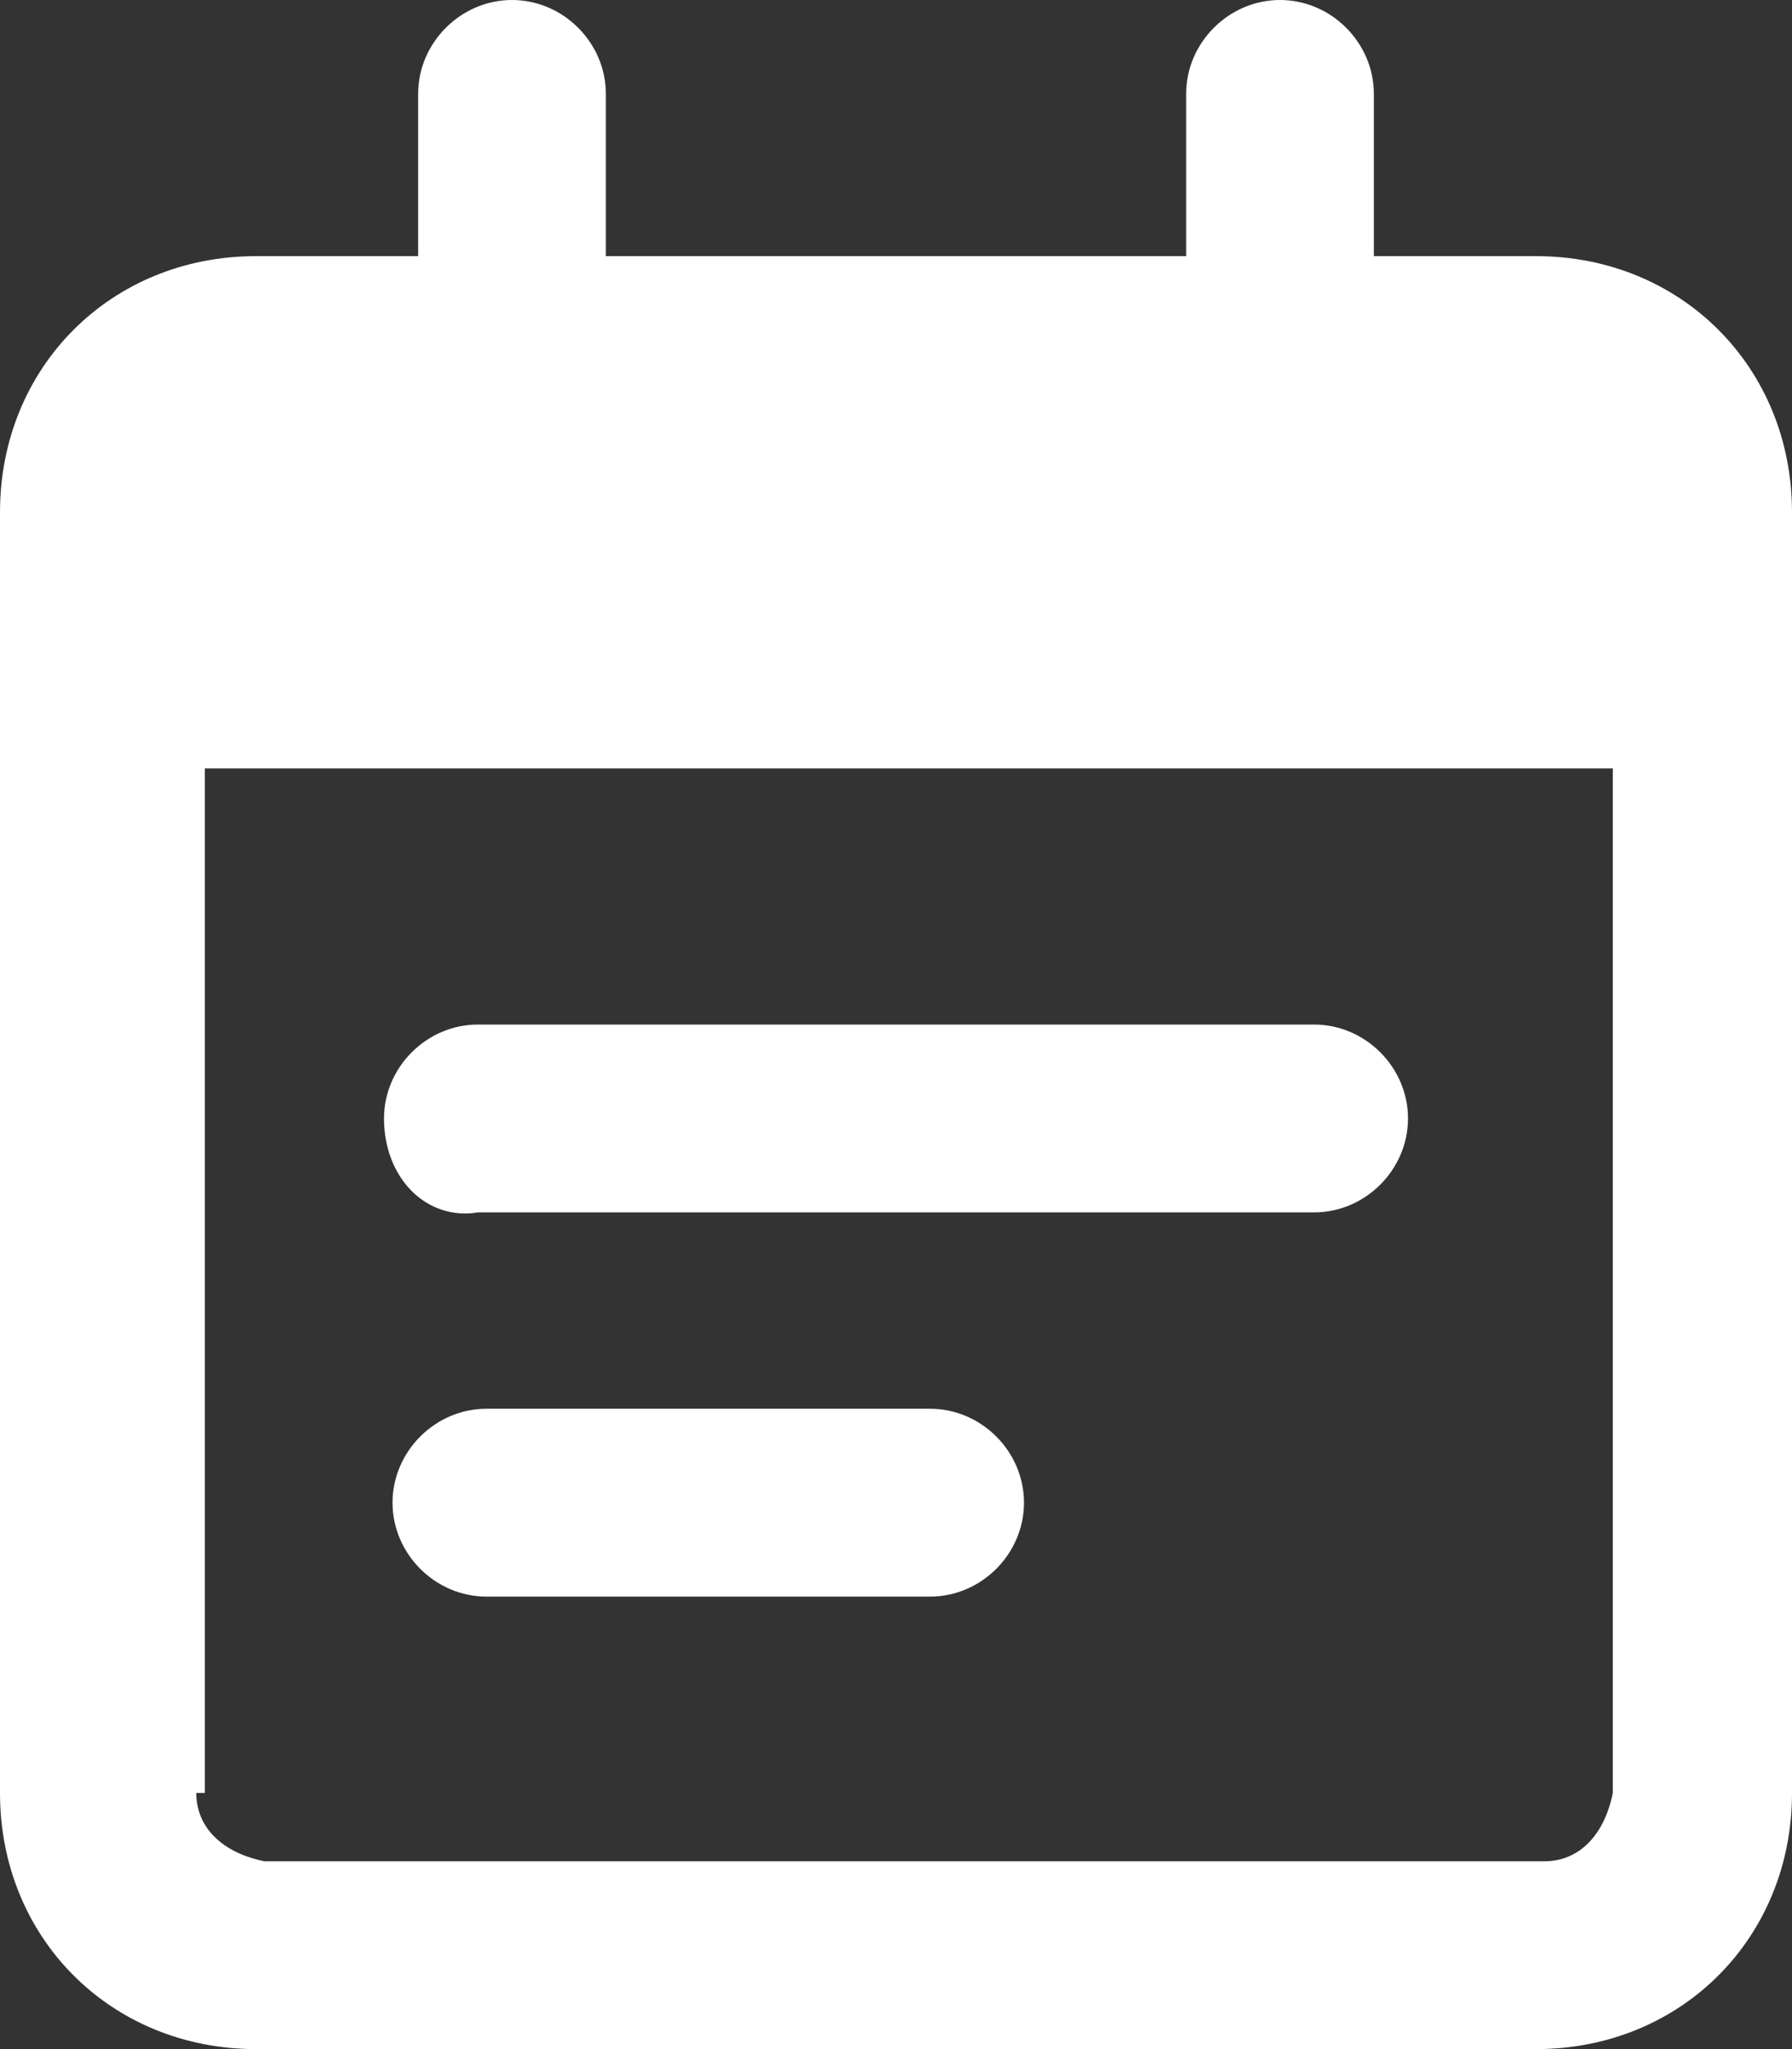
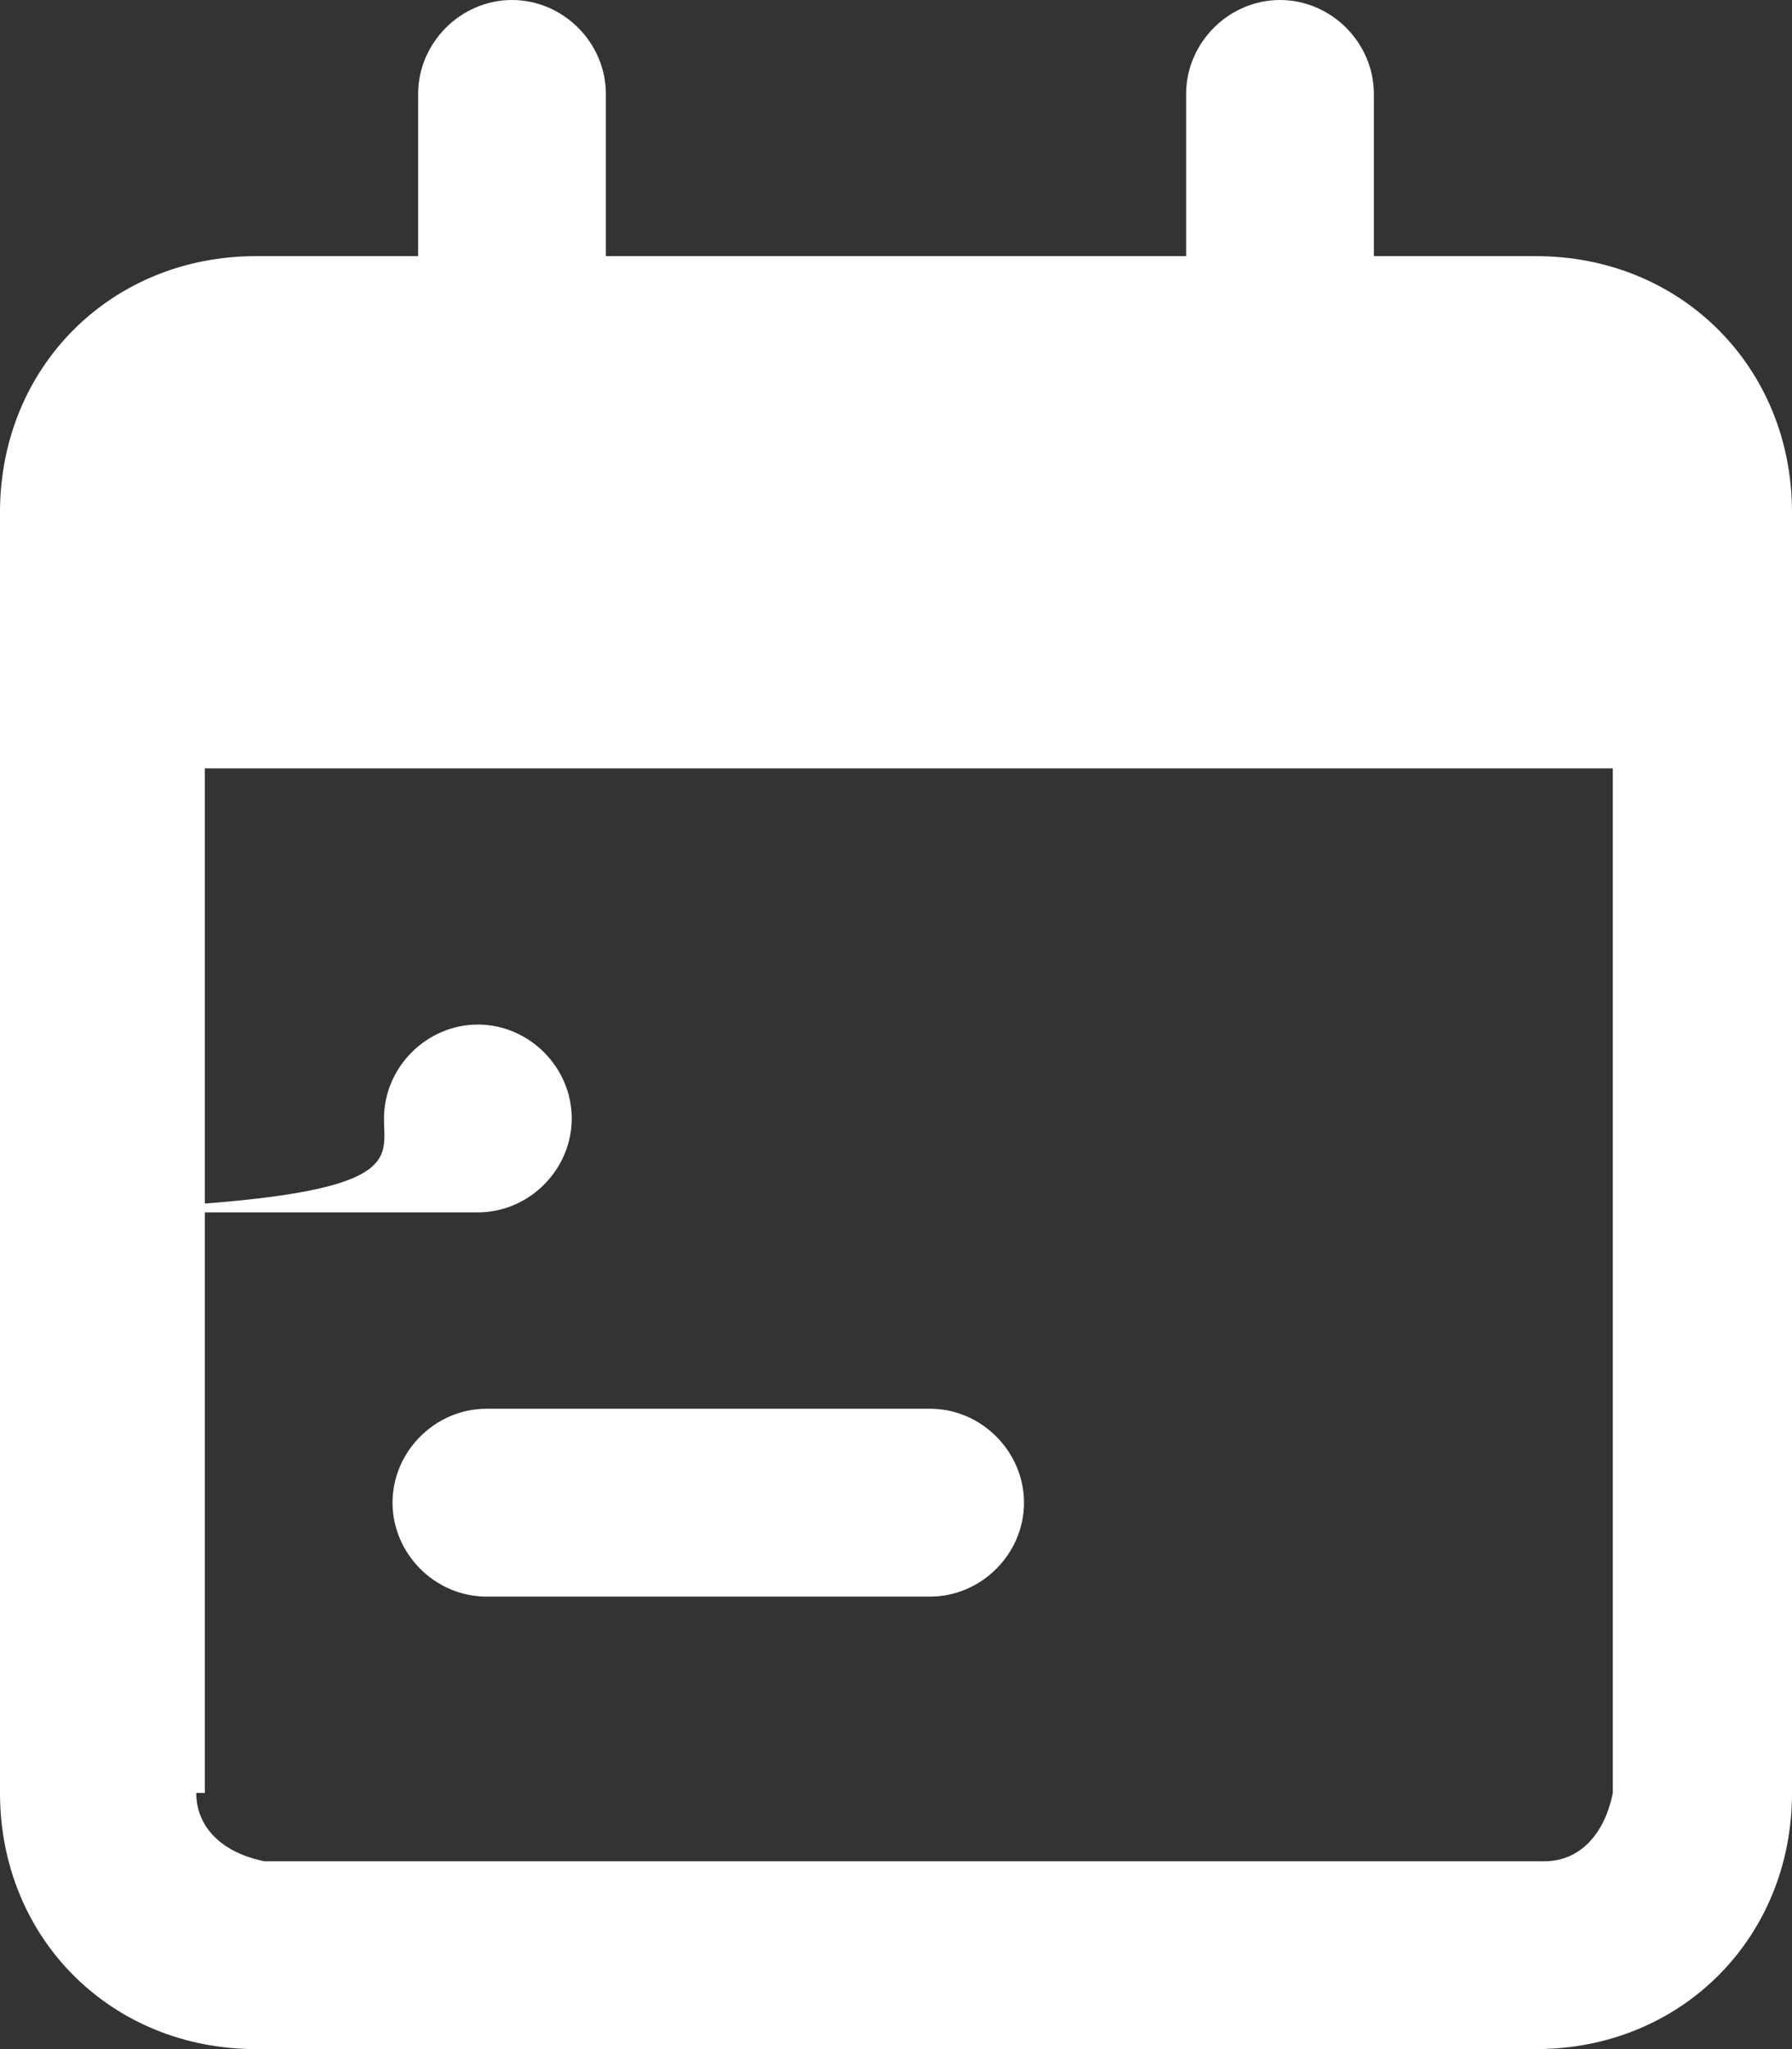
<svg xmlns="http://www.w3.org/2000/svg" version="1.1" id="Calque_1" x="0px" y="0px" viewBox="0 0 21 24" style="enable-background:new 0 0 21 24;" xml:space="preserve">
  <rect x="0" y="0" width="21" height="24" fill="#333333" stroke="none" />
  <style type="text/css">
	.st0{fill:#FFFFFF;}
</style>
  <g id="Groupe_5377" transform="translate(-106)">
-     <path id="calendar-lines" class="st0" d="M110.5,13.1c0-0.6,0.5-1.1,1.1-1.1c0,0,0,0,0,0h9.8c0.6,0,1.1,0.5,1.1,1.1   s-0.5,1.1-1.1,1.1h-9.8C111,14.3,110.5,13.8,110.5,13.1C110.5,13.1,110.5,13.1,110.5,13.1z M116.9,16.5c0.6,0,1.1,0.5,1.1,1.1   s-0.5,1.1-1.1,1.1h-5.2c-0.6,0-1.1-0.5-1.1-1.1s0.5-1.1,1.1-1.1H116.9z M113.1,3h6.8V1.1c0-0.6,0.5-1.1,1.1-1.1   c0.6,0,1.1,0.5,1.1,1.1V3h1.9c1.7,0,3,1.3,3,3v15c0,1.7-1.3,3-3,3h-15c-1.7,0-3-1.3-3-3V6c0-1.7,1.3-3,3-3h1.9V1.1   c0-0.6,0.5-1.1,1.1-1.1c0.6,0,1.1,0.5,1.1,1.1V3z M108.3,21c0,0.4,0.3,0.7,0.8,0.8h15c0.4,0,0.7-0.3,0.8-0.8V9h-16.5V21z" />
+     <path id="calendar-lines" class="st0" d="M110.5,13.1c0-0.6,0.5-1.1,1.1-1.1c0,0,0,0,0,0c0.6,0,1.1,0.5,1.1,1.1   s-0.5,1.1-1.1,1.1h-9.8C111,14.3,110.5,13.8,110.5,13.1C110.5,13.1,110.5,13.1,110.5,13.1z M116.9,16.5c0.6,0,1.1,0.5,1.1,1.1   s-0.5,1.1-1.1,1.1h-5.2c-0.6,0-1.1-0.5-1.1-1.1s0.5-1.1,1.1-1.1H116.9z M113.1,3h6.8V1.1c0-0.6,0.5-1.1,1.1-1.1   c0.6,0,1.1,0.5,1.1,1.1V3h1.9c1.7,0,3,1.3,3,3v15c0,1.7-1.3,3-3,3h-15c-1.7,0-3-1.3-3-3V6c0-1.7,1.3-3,3-3h1.9V1.1   c0-0.6,0.5-1.1,1.1-1.1c0.6,0,1.1,0.5,1.1,1.1V3z M108.3,21c0,0.4,0.3,0.7,0.8,0.8h15c0.4,0,0.7-0.3,0.8-0.8V9h-16.5V21z" />
  </g>
</svg>